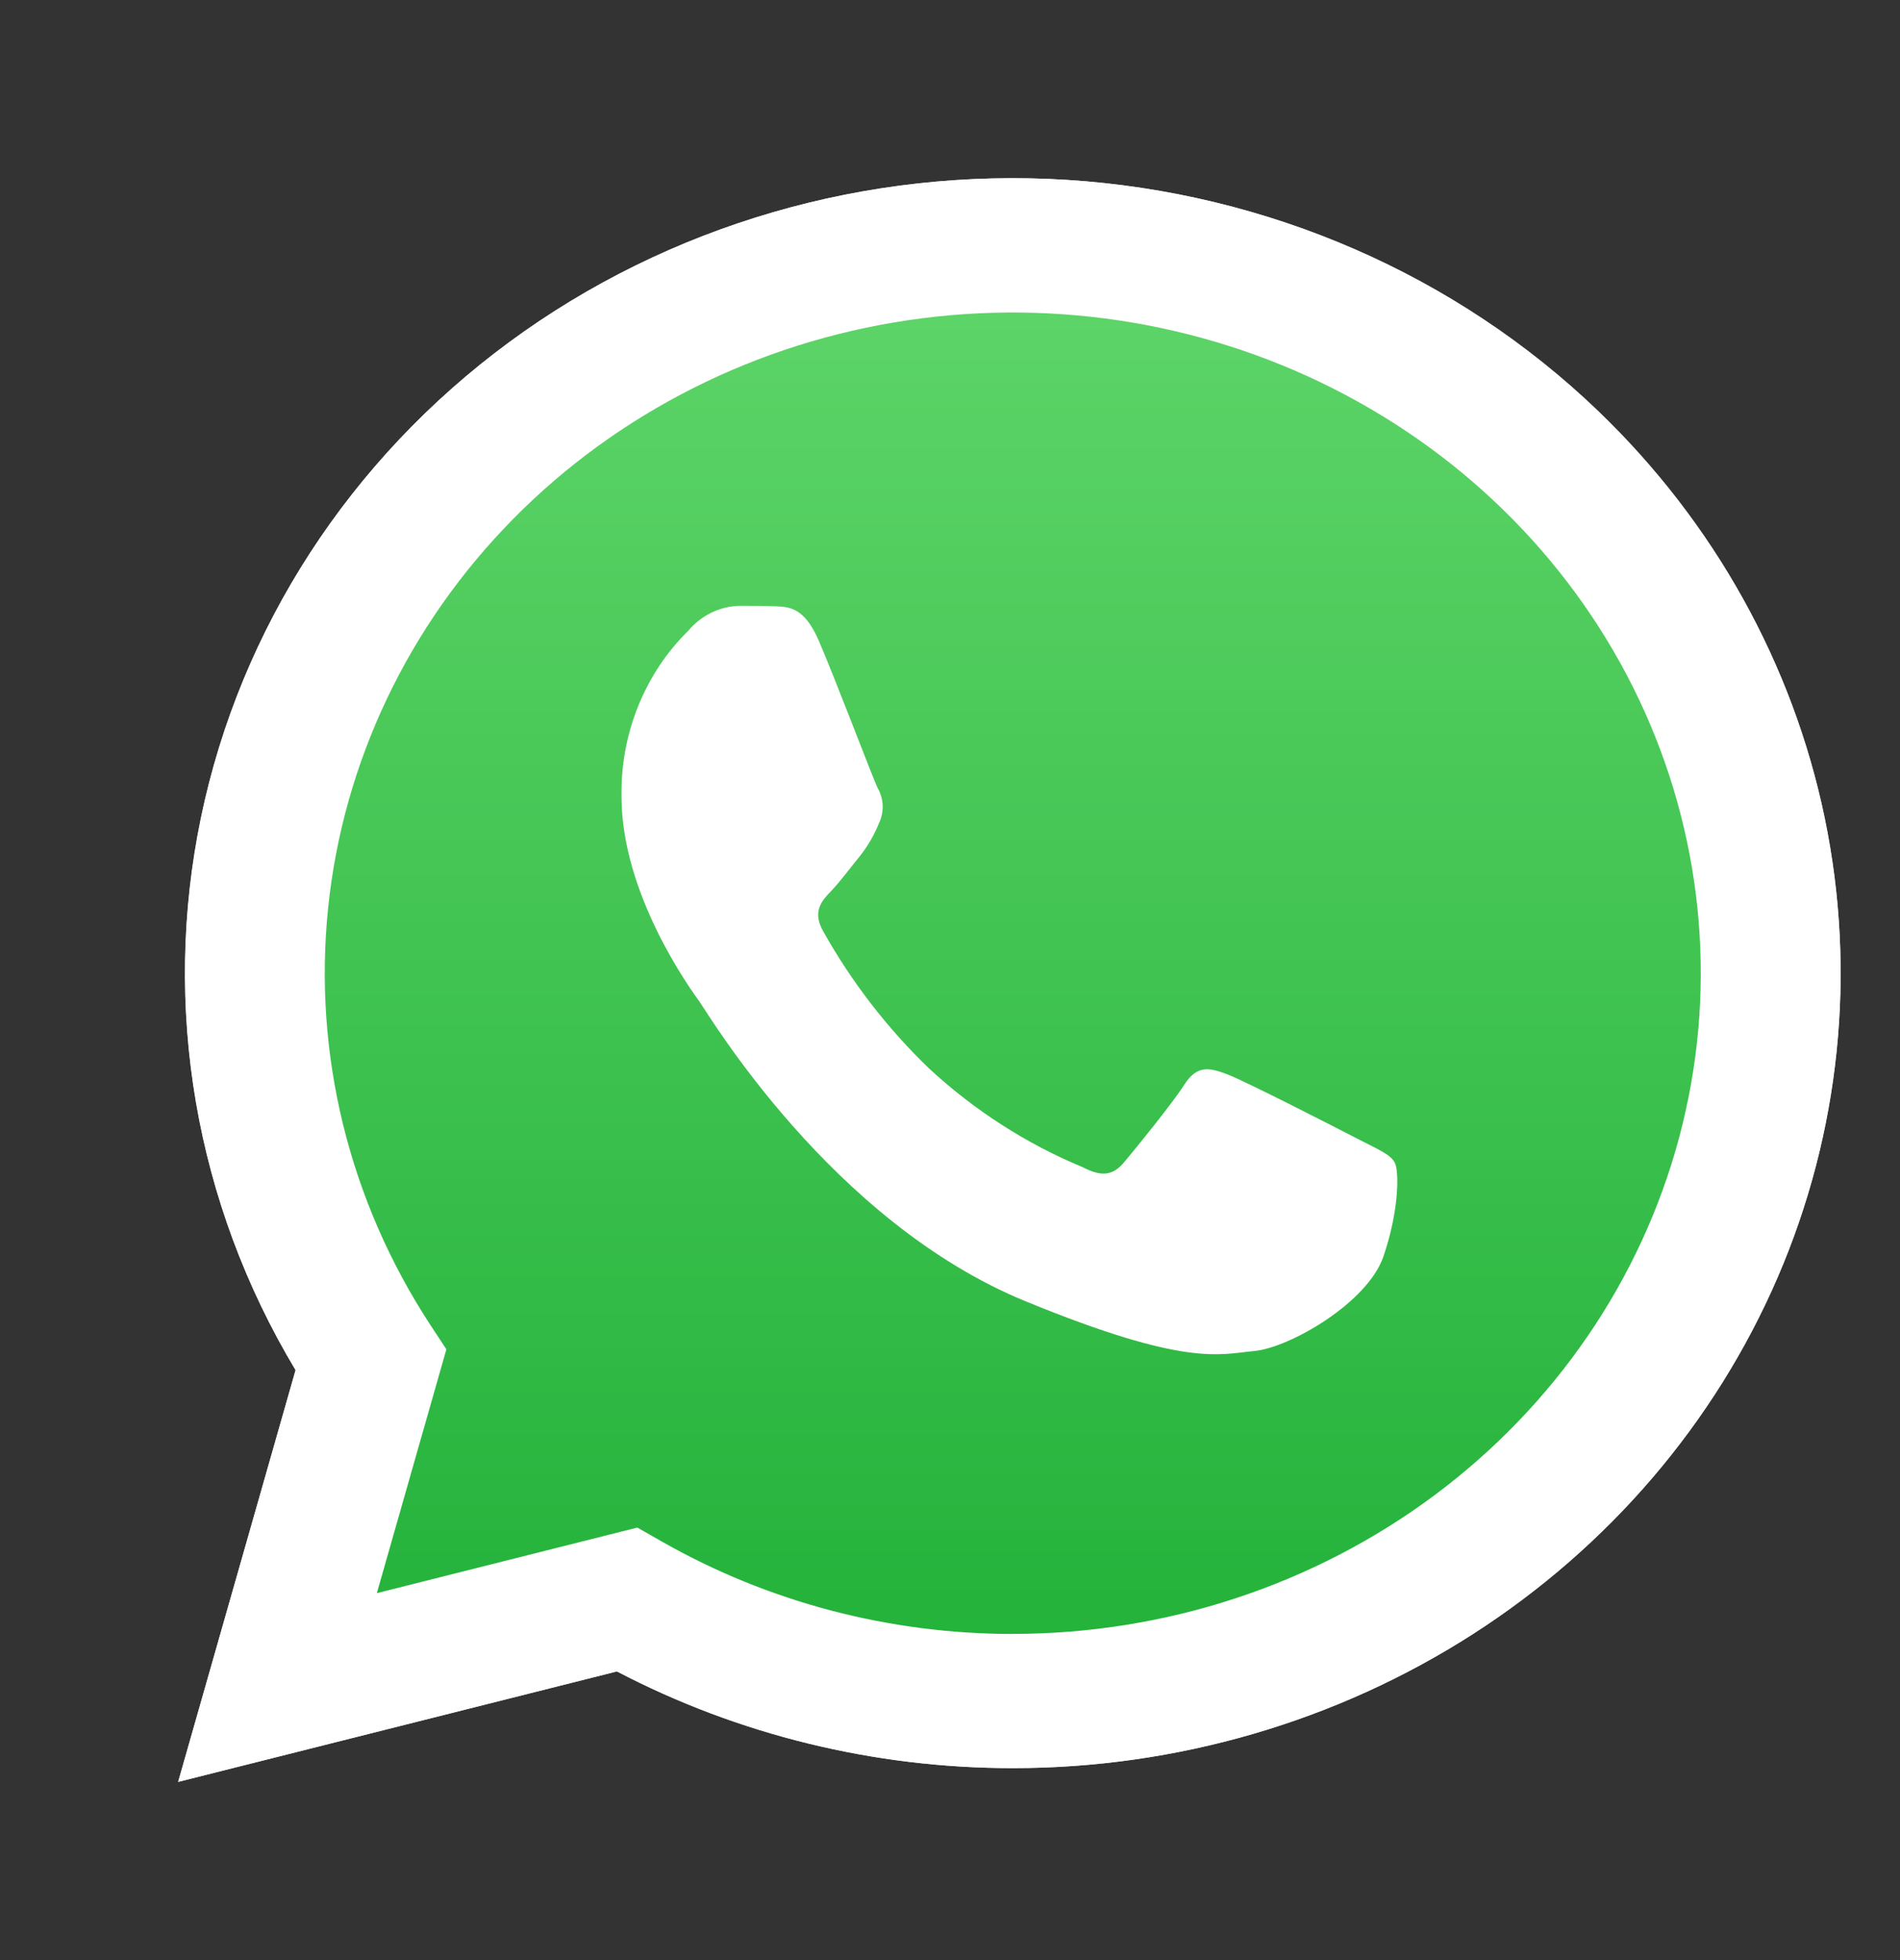
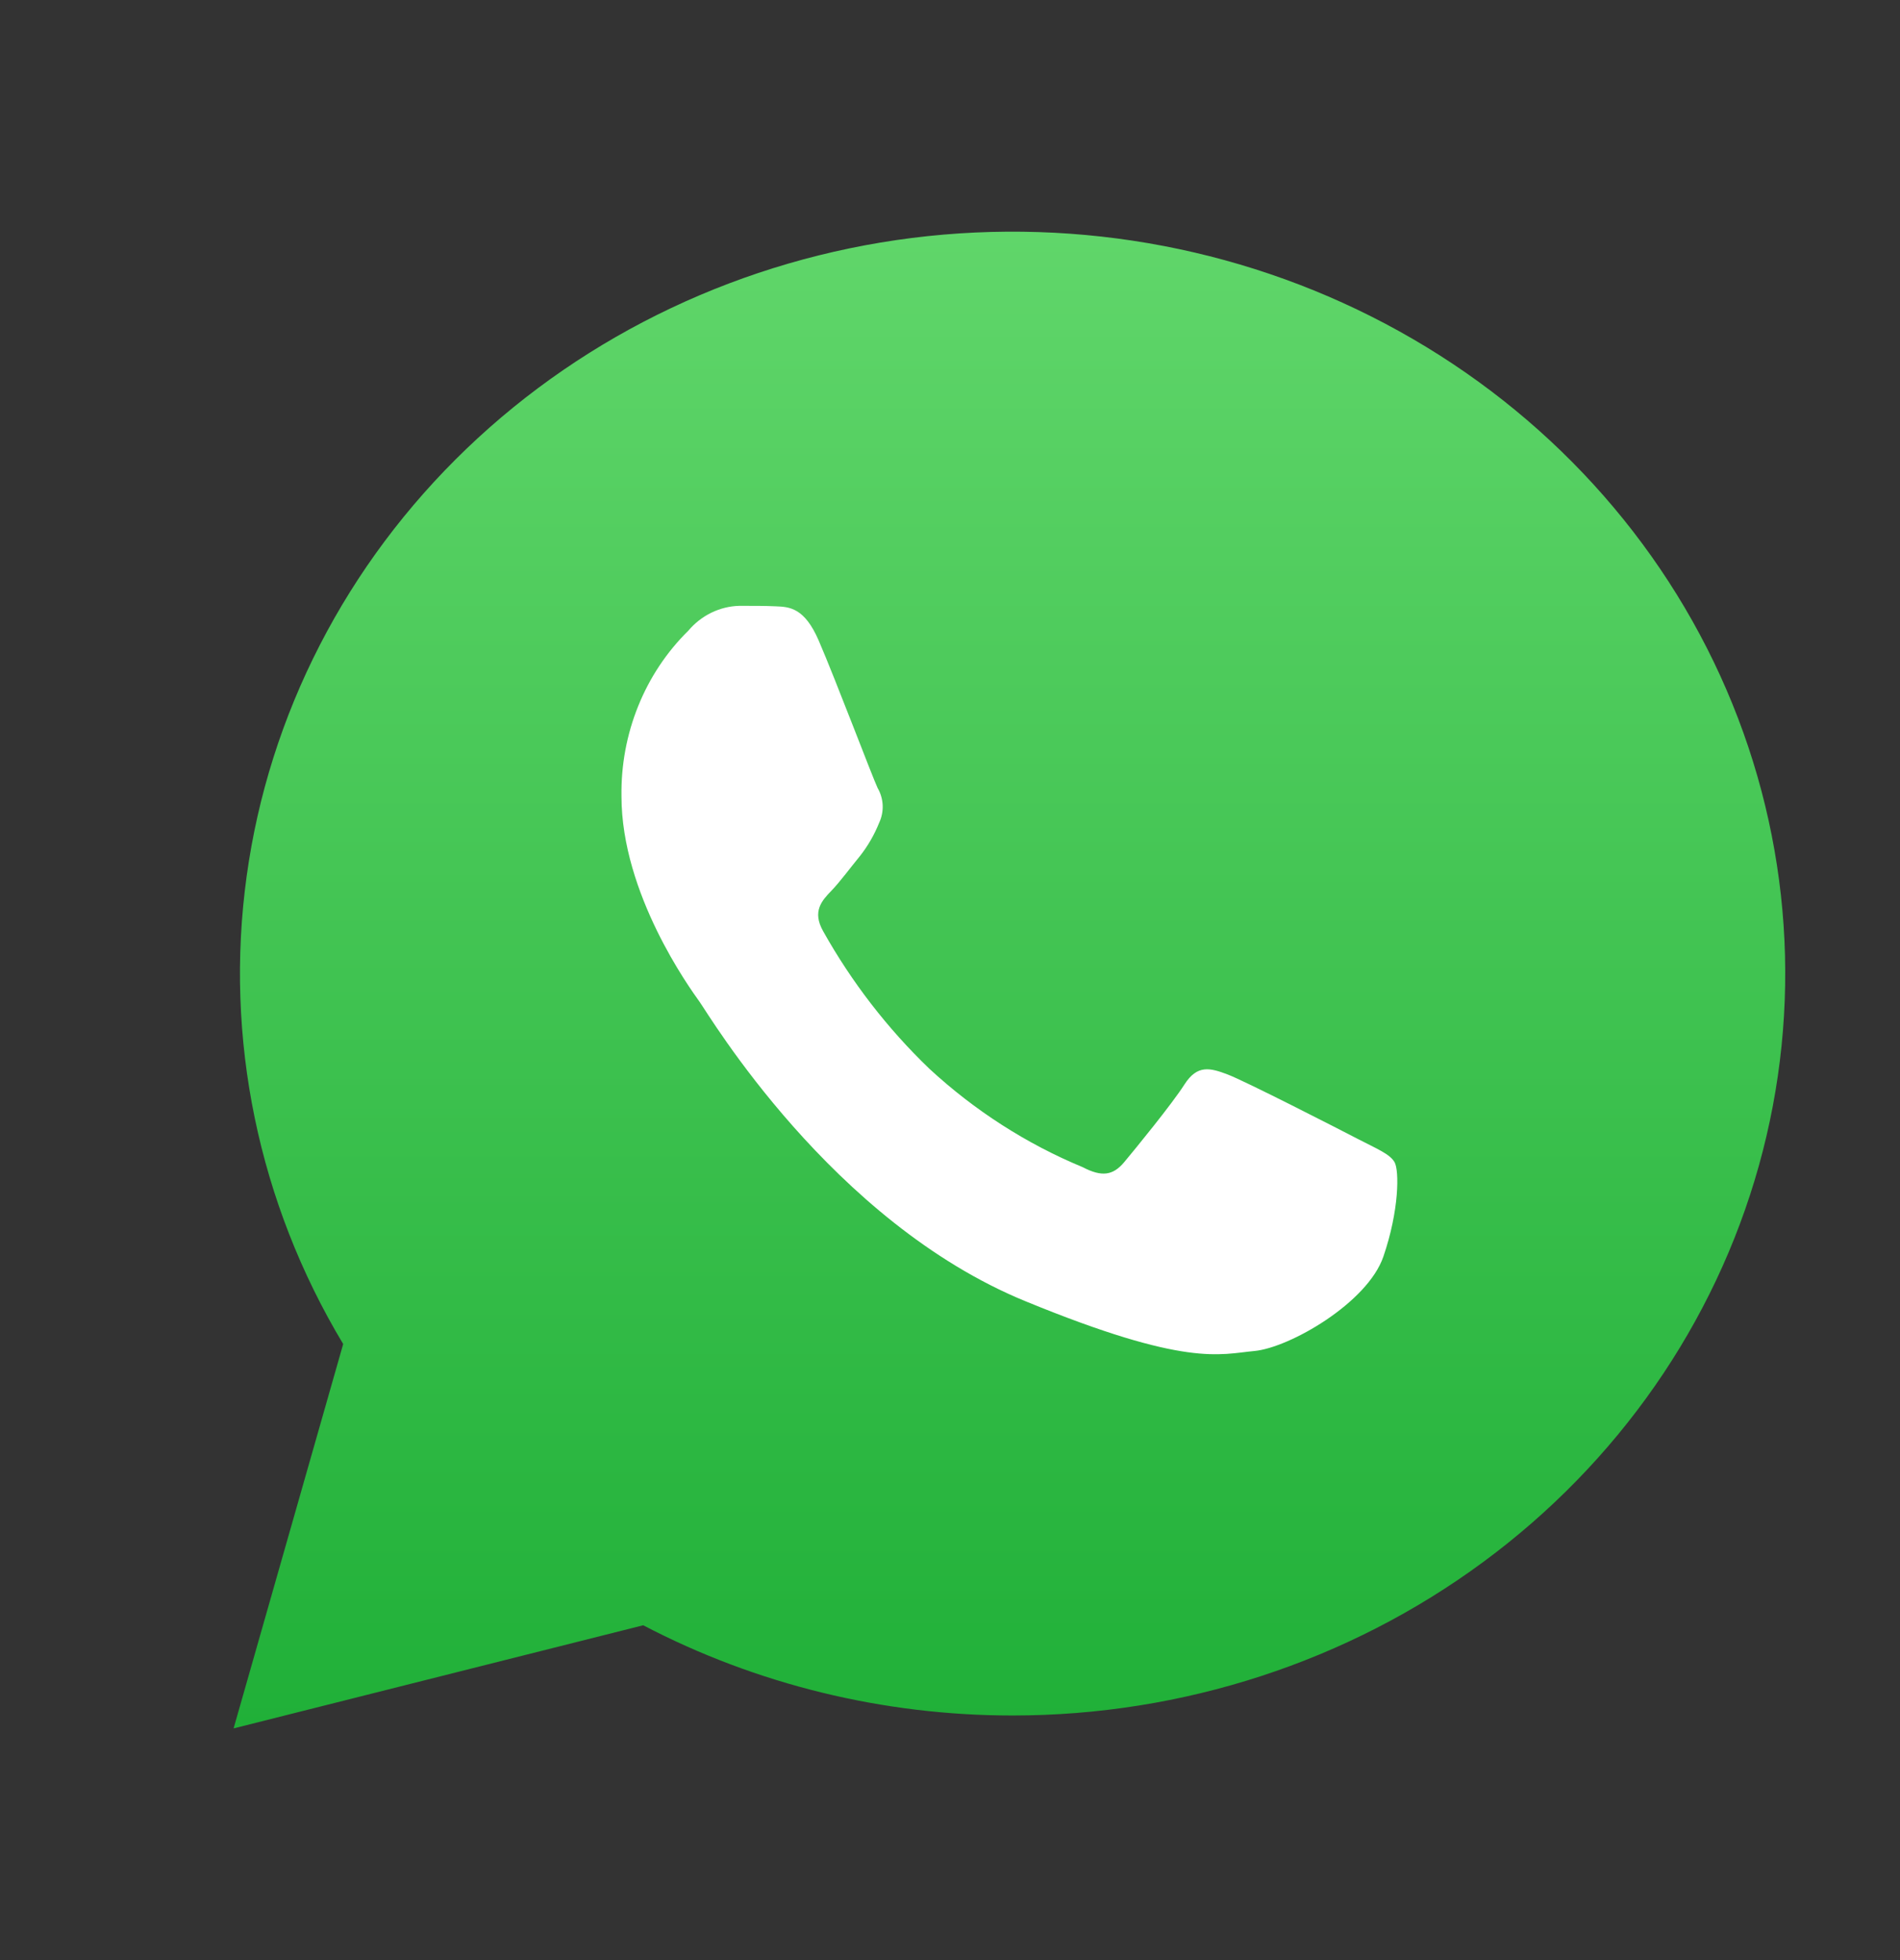
<svg xmlns="http://www.w3.org/2000/svg" width="32" height="33" viewBox="0 0 32 33" fill="none">
  <rect x="0" y="0" width="32" height="33" fill="#333333" stroke="none" />
-   <path d="M26.921 6.922C24.53 4.626 21.351 3.243 17.977 3.029C14.602 2.815 11.262 3.786 8.578 5.761C5.894 7.736 4.049 10.58 3.387 13.764C2.724 16.947 3.29 20.254 4.978 23.067L3 30L10.391 28.14C12.435 29.208 14.725 29.768 17.053 29.768H17.059C19.816 29.768 22.511 28.983 24.803 27.513C27.096 26.042 28.882 23.953 29.938 21.508C30.993 19.062 31.27 16.372 30.733 13.776C30.196 11.18 28.869 8.795 26.921 6.922ZM17.059 27.509H17.054C14.979 27.509 12.942 26.973 11.156 25.958L10.733 25.717L6.347 26.821L7.518 22.717L7.242 22.296C5.876 20.207 5.273 17.741 5.526 15.287C5.779 12.833 6.874 10.529 8.64 8.737C10.406 6.945 12.742 5.768 15.28 5.39C17.819 5.012 20.417 5.454 22.665 6.648C24.913 7.841 26.684 9.718 27.7 11.984C28.716 14.249 28.919 16.774 28.277 19.163C27.636 21.551 26.185 23.666 24.154 25.177C22.123 26.688 19.627 27.507 17.058 27.508L17.059 27.509Z" fill="#E0E0E0" />
  <path d="M3.934 29.1L5.78 22.628C4.35 20.247 3.778 17.478 4.154 14.753C4.529 12.027 5.831 9.497 7.858 7.554C9.884 5.611 12.522 4.364 15.361 4.006C18.201 3.649 21.084 4.2 23.564 5.576C26.044 6.951 27.982 9.073 29.078 11.614C30.173 14.154 30.365 16.97 29.623 19.626C28.881 22.281 27.248 24.628 24.976 26.301C22.703 27.975 19.919 28.882 17.055 28.882H17.05C14.878 28.882 12.74 28.36 10.833 27.363L3.935 29.099L3.934 29.1Z" fill="url(#paint0_linear_2717_10582)" />
  <path fill-rule="evenodd" clip-rule="evenodd" d="M13.789 10.785C13.549 10.229 13.295 10.217 13.066 10.208C12.879 10.199 12.664 10.2 12.45 10.2C12.287 10.204 12.127 10.244 11.979 10.316C11.832 10.388 11.7 10.491 11.593 10.618C11.229 10.976 10.941 11.409 10.748 11.889C10.554 12.369 10.459 12.885 10.467 13.406C10.467 15.05 11.62 16.64 11.78 16.863C11.941 17.086 14.004 20.569 17.272 21.908C19.987 23.022 20.54 22.8 21.129 22.745C21.719 22.689 23.031 21.936 23.299 21.156C23.567 20.375 23.567 19.706 23.487 19.566C23.406 19.427 23.192 19.343 22.87 19.176C22.549 19.009 20.969 18.2 20.674 18.089C20.379 17.977 20.165 17.922 19.95 18.256C19.736 18.591 19.12 19.343 18.933 19.567C18.745 19.791 18.557 19.818 18.236 19.651C17.288 19.258 16.414 18.697 15.651 17.992C14.948 17.317 14.345 16.537 13.863 15.677C13.675 15.343 13.842 15.162 14.004 14.995C14.148 14.845 14.325 14.605 14.486 14.409C14.618 14.241 14.726 14.053 14.807 13.852C14.85 13.76 14.87 13.658 14.866 13.556C14.861 13.454 14.832 13.354 14.781 13.267C14.7 13.099 14.075 11.446 13.789 10.785Z" fill="white" />
-   <path d="M26.919 6.926C24.529 4.629 21.351 3.244 17.976 3.029C14.601 2.815 11.26 3.785 8.575 5.76C5.891 7.735 4.045 10.58 3.384 13.764C2.722 16.948 3.288 20.254 4.978 23.067L3 30L10.39 28.14C12.434 29.208 14.725 29.768 17.052 29.768H17.058C19.815 29.769 22.51 28.984 24.803 27.514C27.095 26.044 28.882 23.954 29.938 21.509C30.993 19.064 31.27 16.374 30.733 13.778C30.195 11.182 28.868 8.798 26.919 6.926ZM17.058 27.509H17.055C14.98 27.509 12.943 26.974 11.157 25.959L10.734 25.718L6.347 26.822L7.518 22.717L7.242 22.297C5.877 20.208 5.273 17.743 5.526 15.289C5.779 12.834 6.875 10.531 8.641 8.739C10.406 6.948 12.742 5.771 15.281 5.393C17.82 5.015 20.417 5.457 22.665 6.651C24.914 7.844 26.685 9.721 27.701 11.986C28.716 14.251 28.919 16.776 28.277 19.164C27.635 21.552 26.185 23.667 24.154 25.178C22.123 26.688 19.627 27.508 17.058 27.508V27.509Z" fill="white" />
  <defs>
    <linearGradient id="paint0_linear_2717_10582" x1="17" y1="29.1" x2="17" y2="3.9" gradientUnits="userSpaceOnUse">
      <stop stop-color="#20B038" />
      <stop offset="1" stop-color="#60D66A" />
    </linearGradient>
  </defs>
</svg>